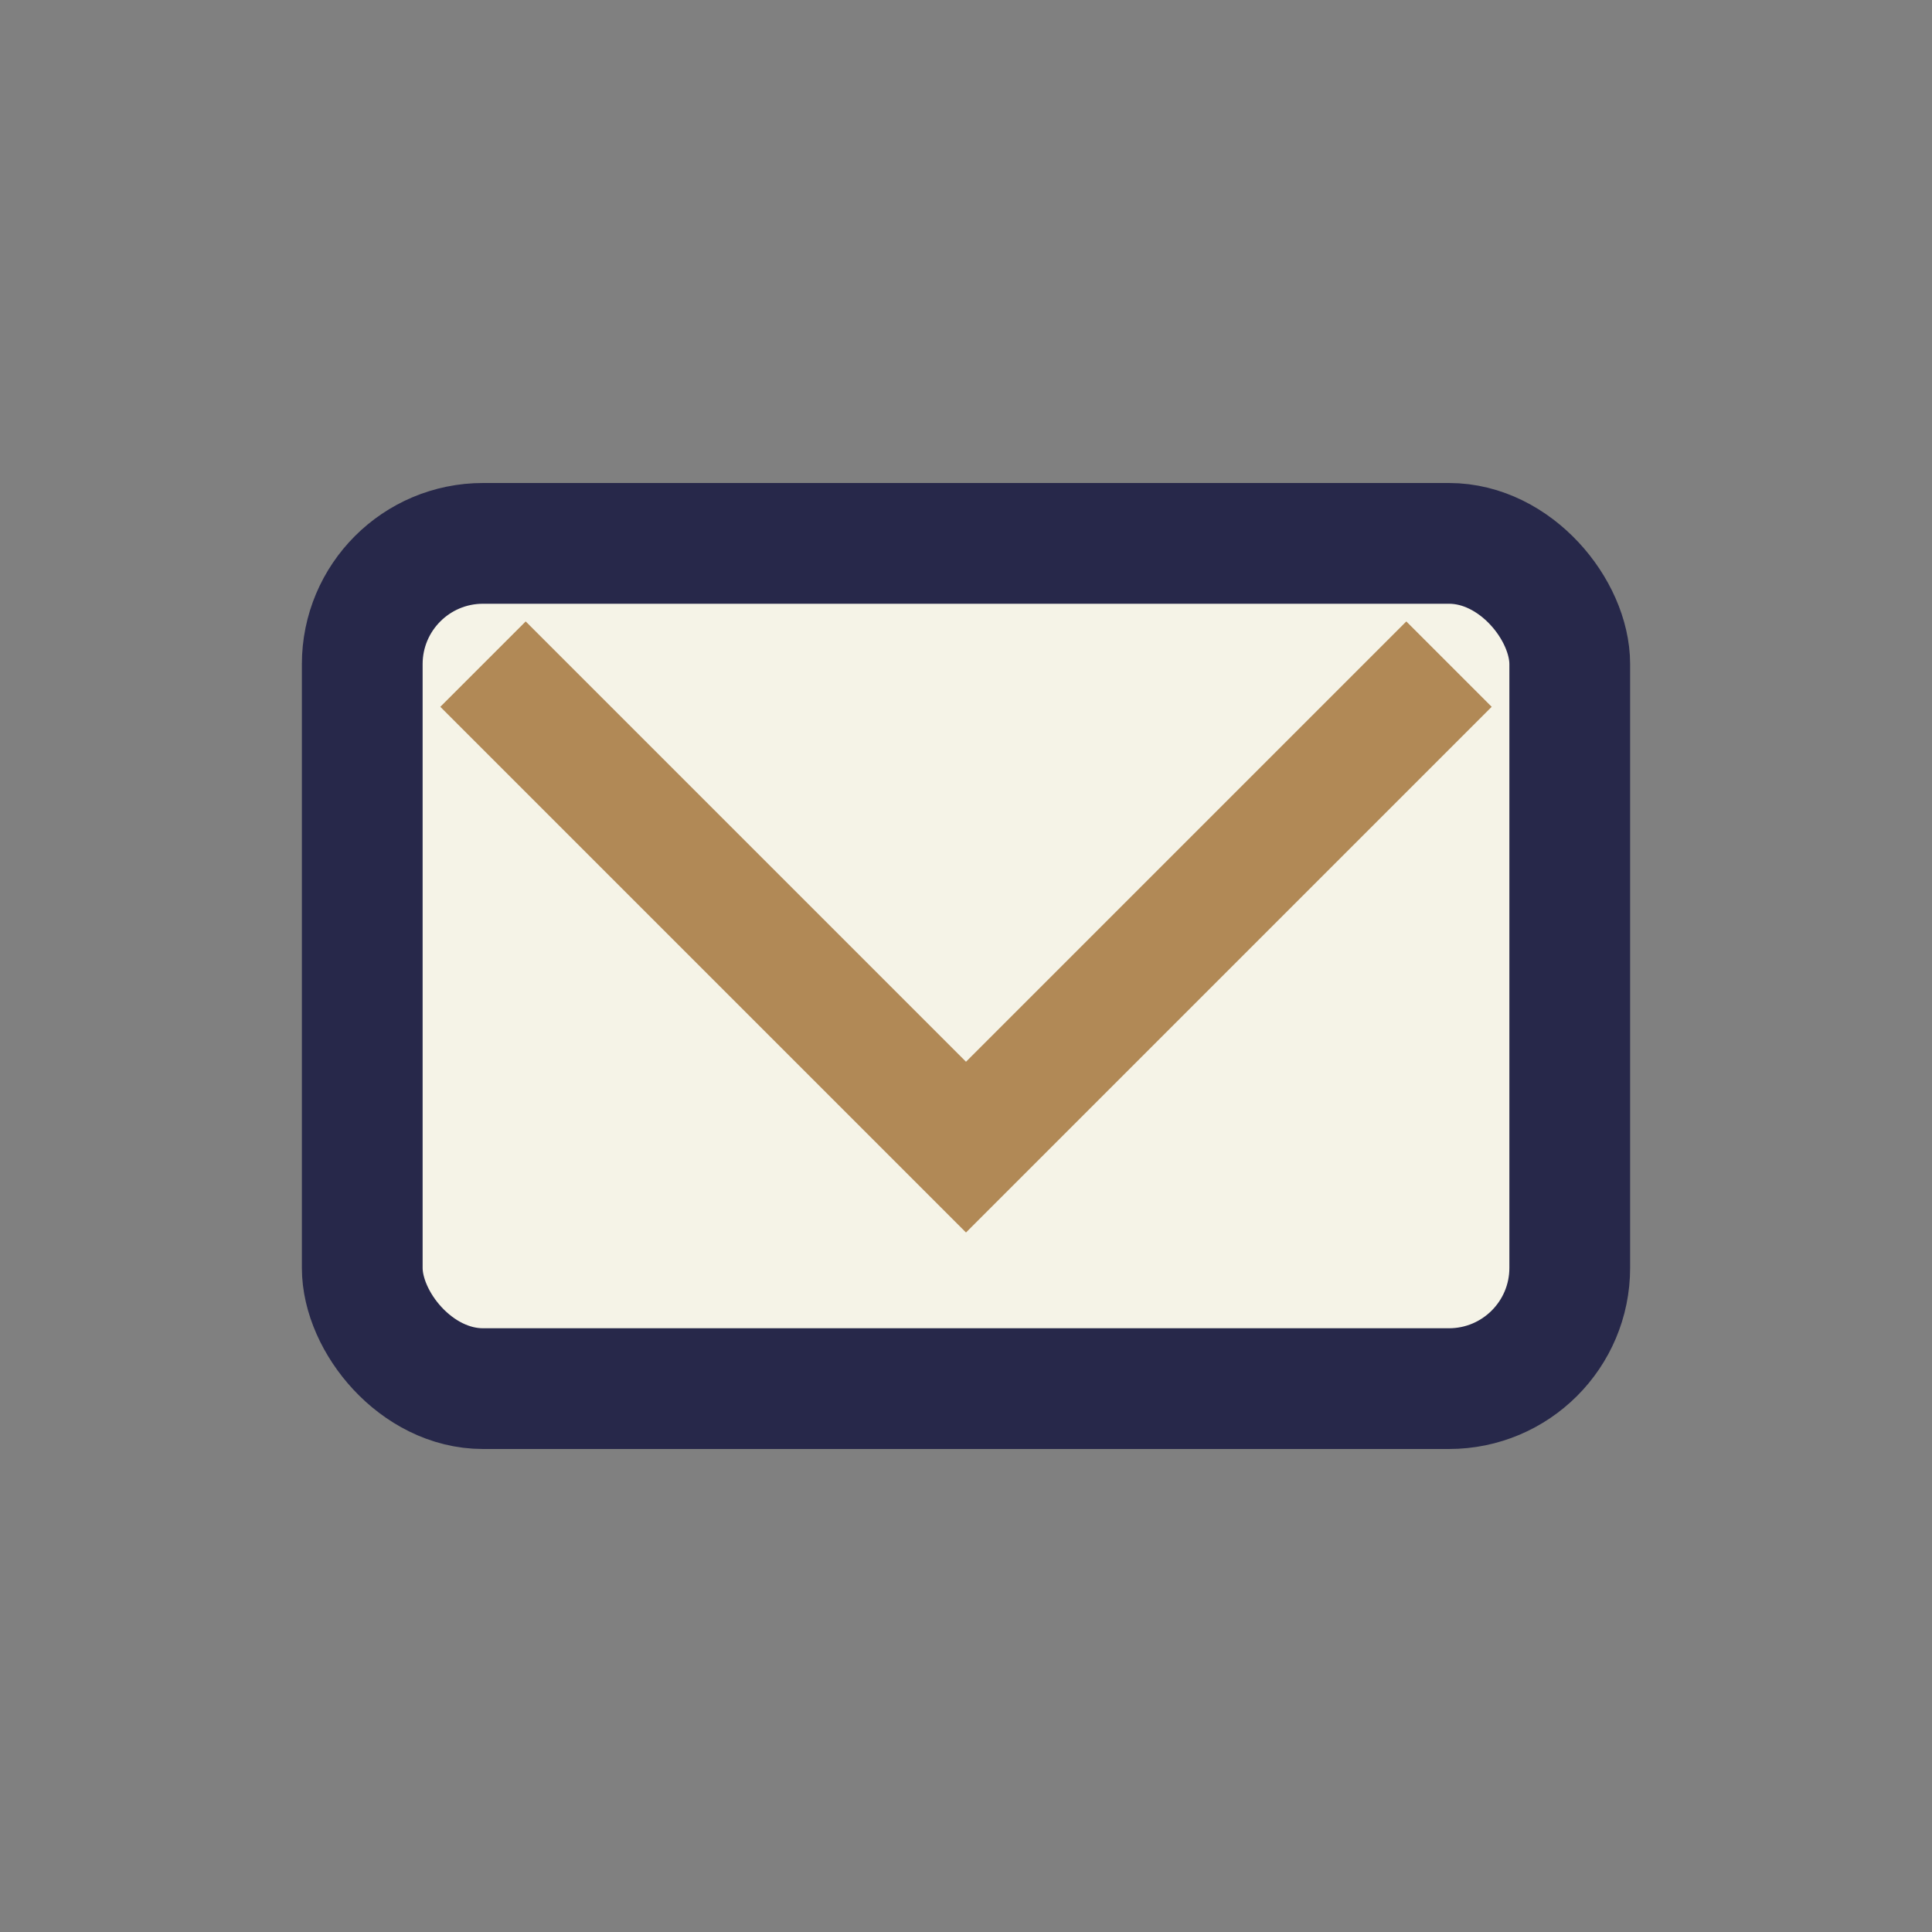
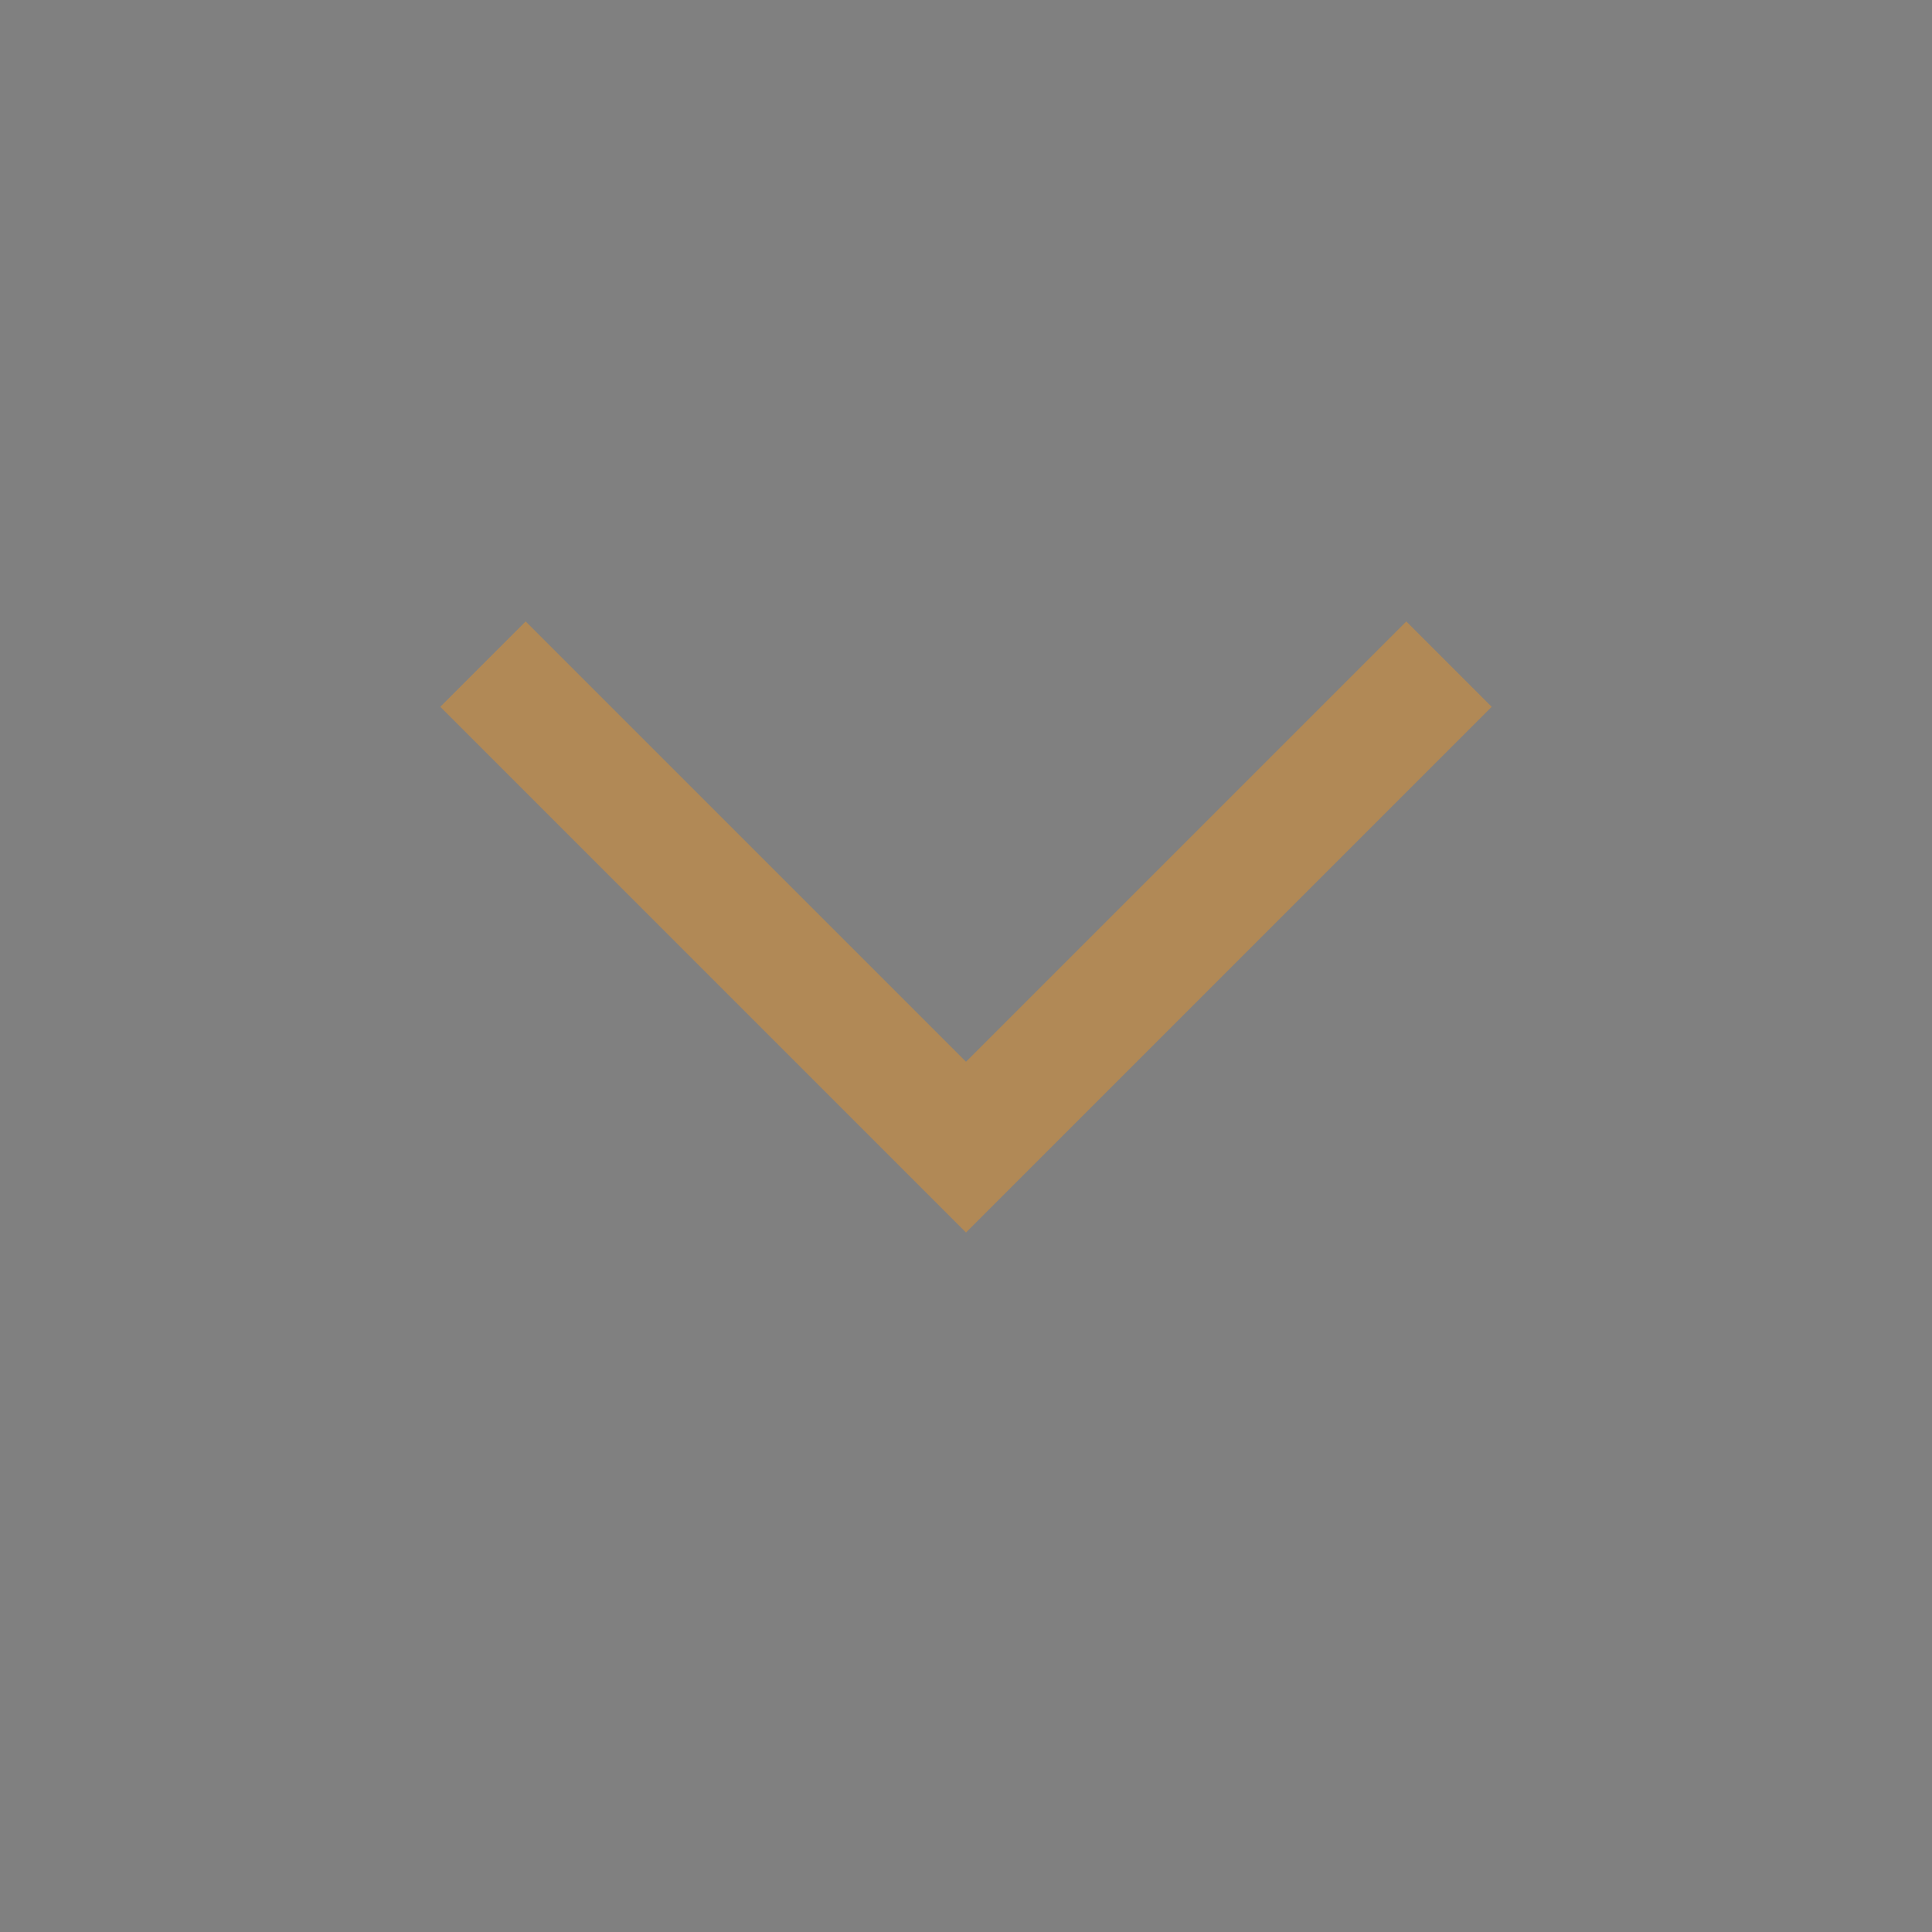
<svg xmlns="http://www.w3.org/2000/svg" width="32" height="32" viewBox="0 0 32 32">
  <rect x="0" y="0" width="32" height="32" fill="#808080" stroke="none" />
-   <rect x="6" y="9" width="20" height="14" rx="2" fill="#F5F3E7" stroke="#27284A" stroke-width="2" />
  <path d="M8 11l8 8 8-8" fill="none" stroke="#B18956" stroke-width="2" />
</svg>